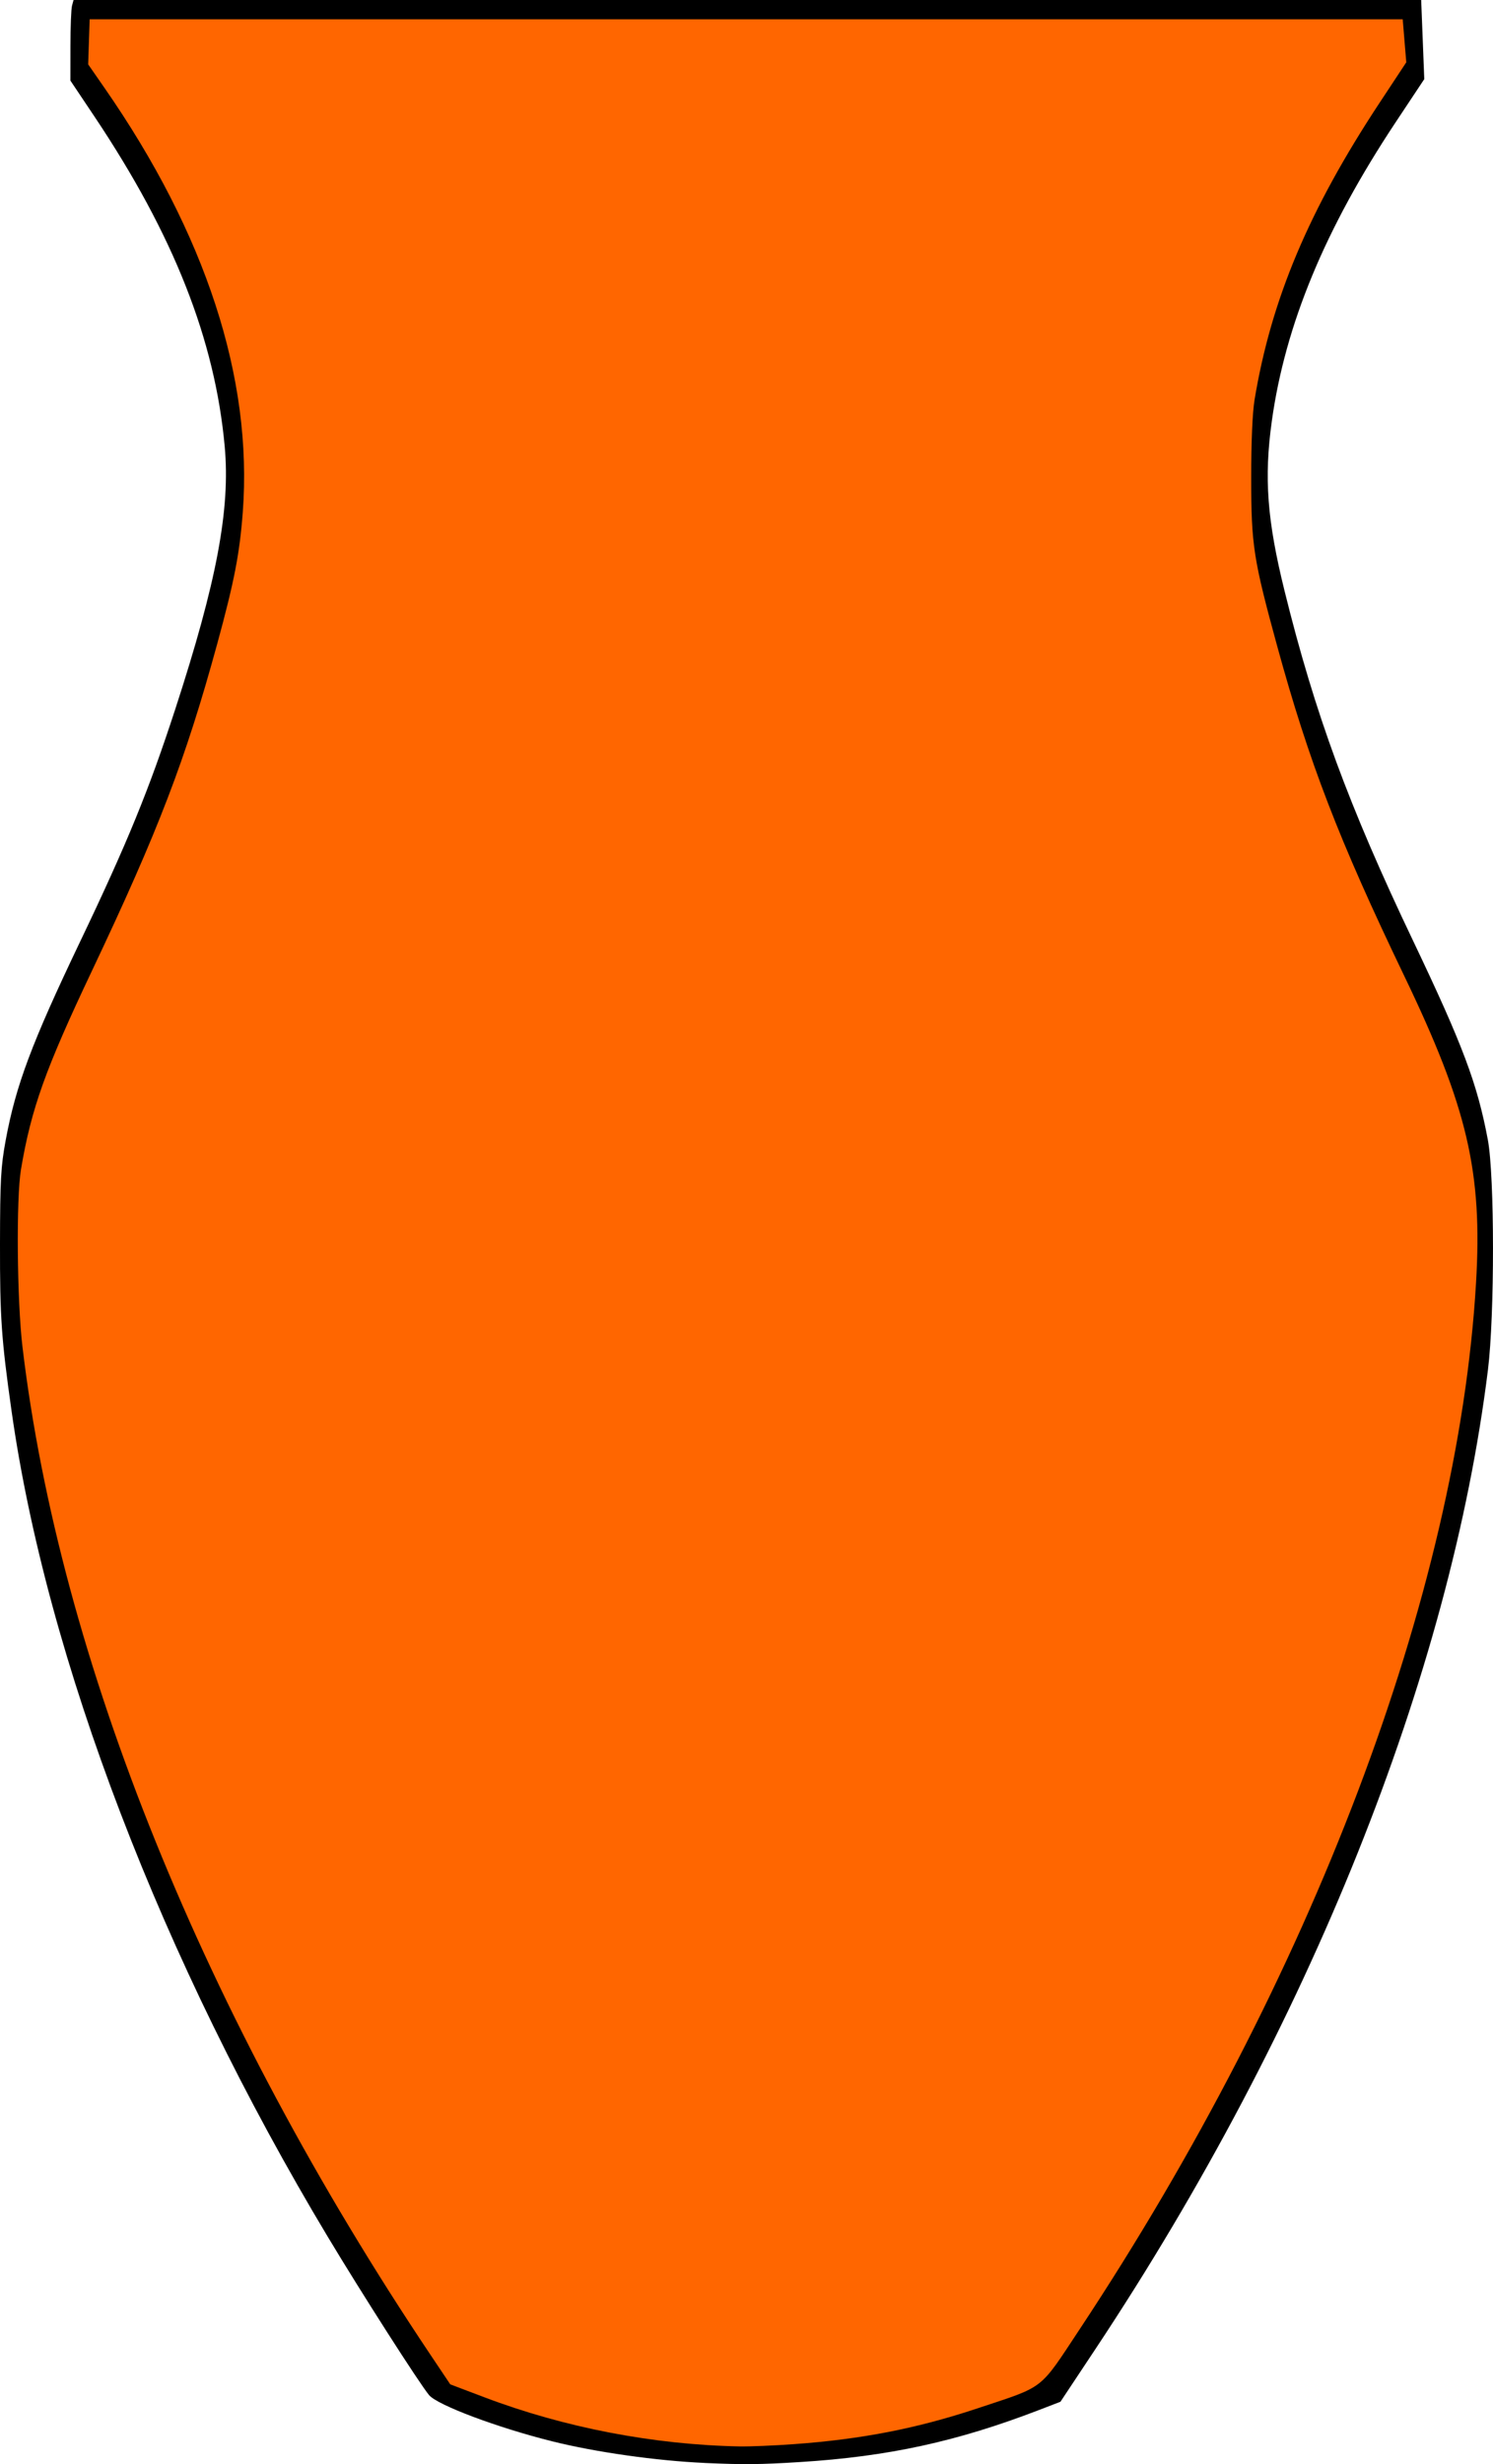
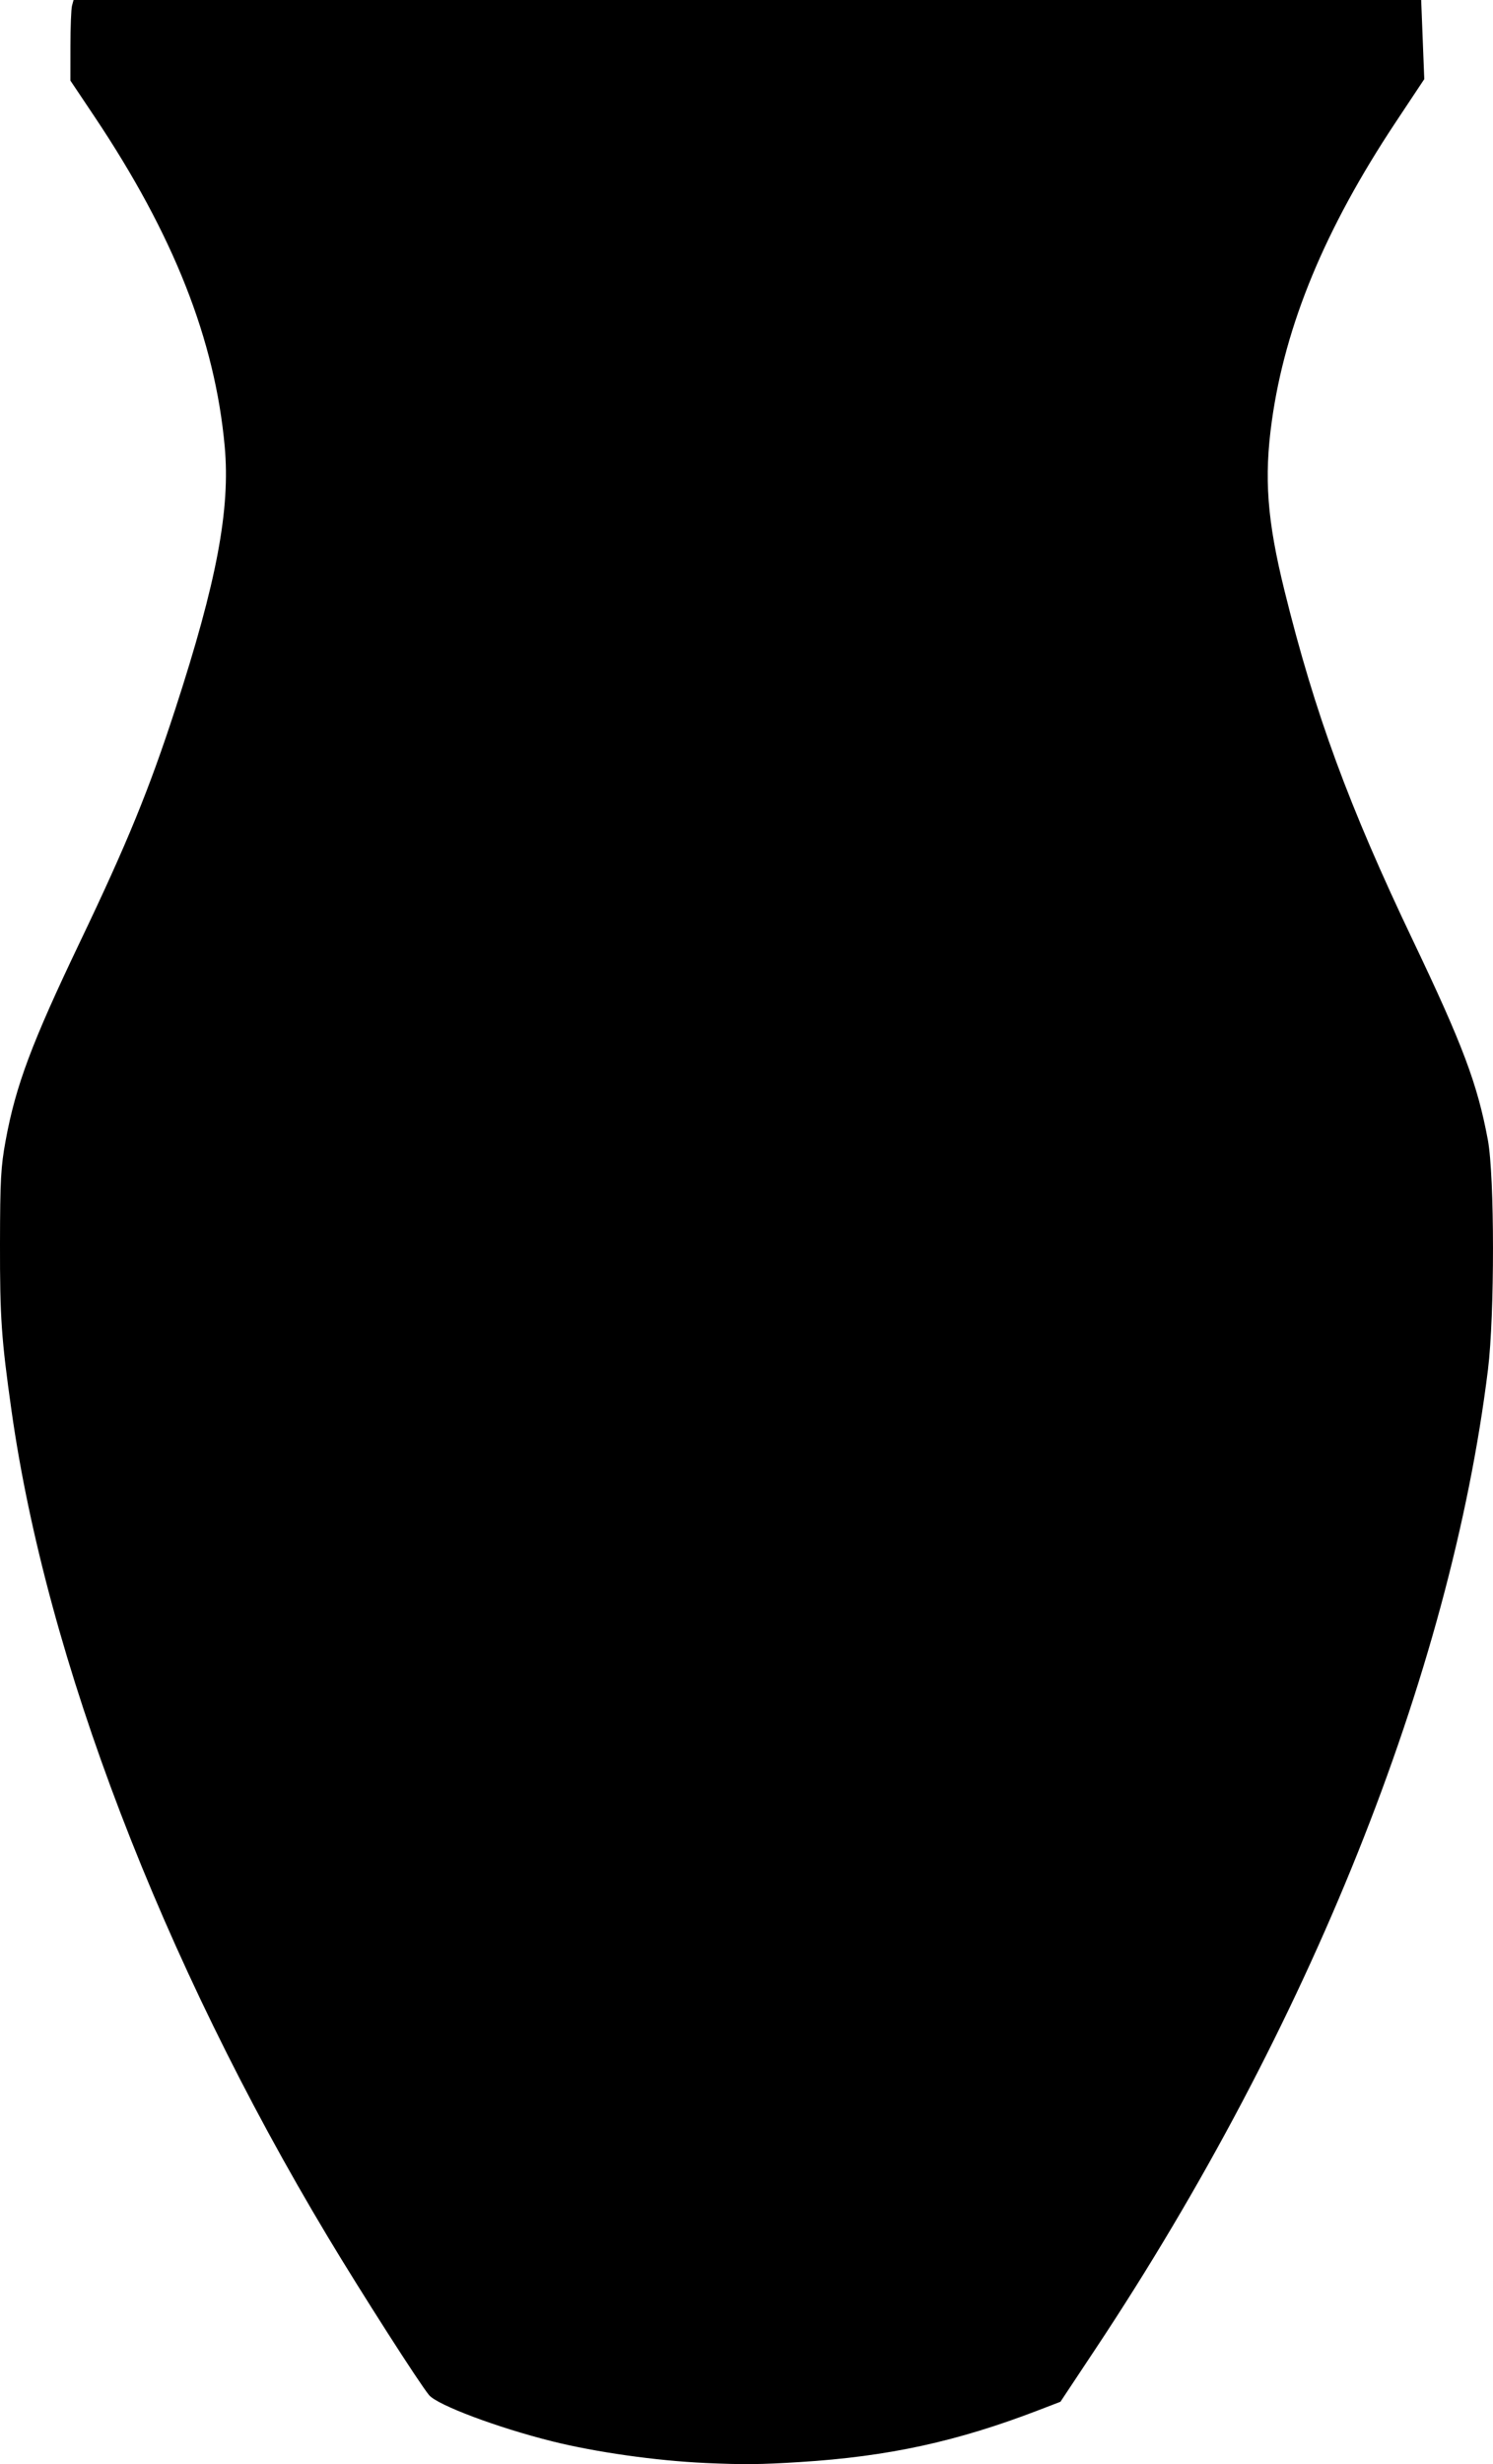
<svg xmlns="http://www.w3.org/2000/svg" version="1.1" viewBox="0 0 619.77 1022.7">
  <g stroke-width="1.067">
    <path transform="translate(-43.602 -48.009)" d="m336.29 1070.2c-20.19-0.903-45.373-4.467-63.467-8.982-22.618-5.644-47.603-15.018-51.097-19.17-3.885-4.617-28.063-42.39-42.05-65.696-68.852-114.72-116.7-239.65-131.28-342.77-4.221-29.861-4.84-38.811-4.794-69.333 0.04-26.374 0.349-32.05 2.335-42.856 4.197-22.846 10.782-40.435 30.878-82.485 19.654-41.123 28.594-62.964 39.569-96.669 17.218-52.874 22.87-82.939 20.493-108.99-4.041-44.283-21.208-87.759-54.017-136.8l-10.038-15.005 0.015-14.328c8e-3 -7.881 0.304-15.408 0.658-16.728l0.643-2.4h559.42l0.642 16.43 0.642 16.43-11.943 17.998c-29.25 44.08-45.763 83.923-51.332 123.86-3.294 23.618-1.974 41.23 5.293 70.619 12.6 50.954 26.644 89.169 53.31 145.07 20.649 43.284 26.736 59.482 31.062 82.667 2.829 15.163 2.856 72.727 0.043 95.467-15.642 126.47-74.329 272.88-162.86 406.27l-14.598 21.996-8.966 3.45c-33.998 13.08-62.48 19.28-99.1 21.572-16.683 1.044-23.366 1.111-39.467 0.391z" />
-     <path transform="translate(-43.602 -48.009)" d="m373.09 1062.4c28.109-2.024 51.149-6.513 76.267-14.859 28.377-9.429 25.427-7.143 42.483-32.911 96.33-145.54 156.86-305.27 164.48-434.07 2.733-46.166-3.508-72.832-29.892-127.73-27.072-56.329-39.462-88.51-52.704-136.89-9.816-35.861-10.715-41.684-10.729-69.511-7e-3 -14.982 0.519-27.206 1.401-32.533 6.892-41.608 22.552-78.777 51.967-123.34l11.007-16.677-1.479-17.847h-545.07l-0.617 18.696 6.837 9.852c41.998 60.52 61.529 120.46 57.343 175.99-1.299 17.232-3.552 28.831-10.615 54.66-13.158 48.114-24.403 77.46-51.984 135.66-19.393 40.924-25.203 57.18-29.478 82.47-2.013 11.912-1.655 54.501 0.619 73.6 15.473 129.95 75.434 278.08 169.3 418.24l8.287 12.373 14.219 5.388c33.177 12.571 70.243 19.698 105.95 20.372 4.107 0.077 14.187-0.343 22.4-0.934z" fill="#f60" />
  </g>
</svg>